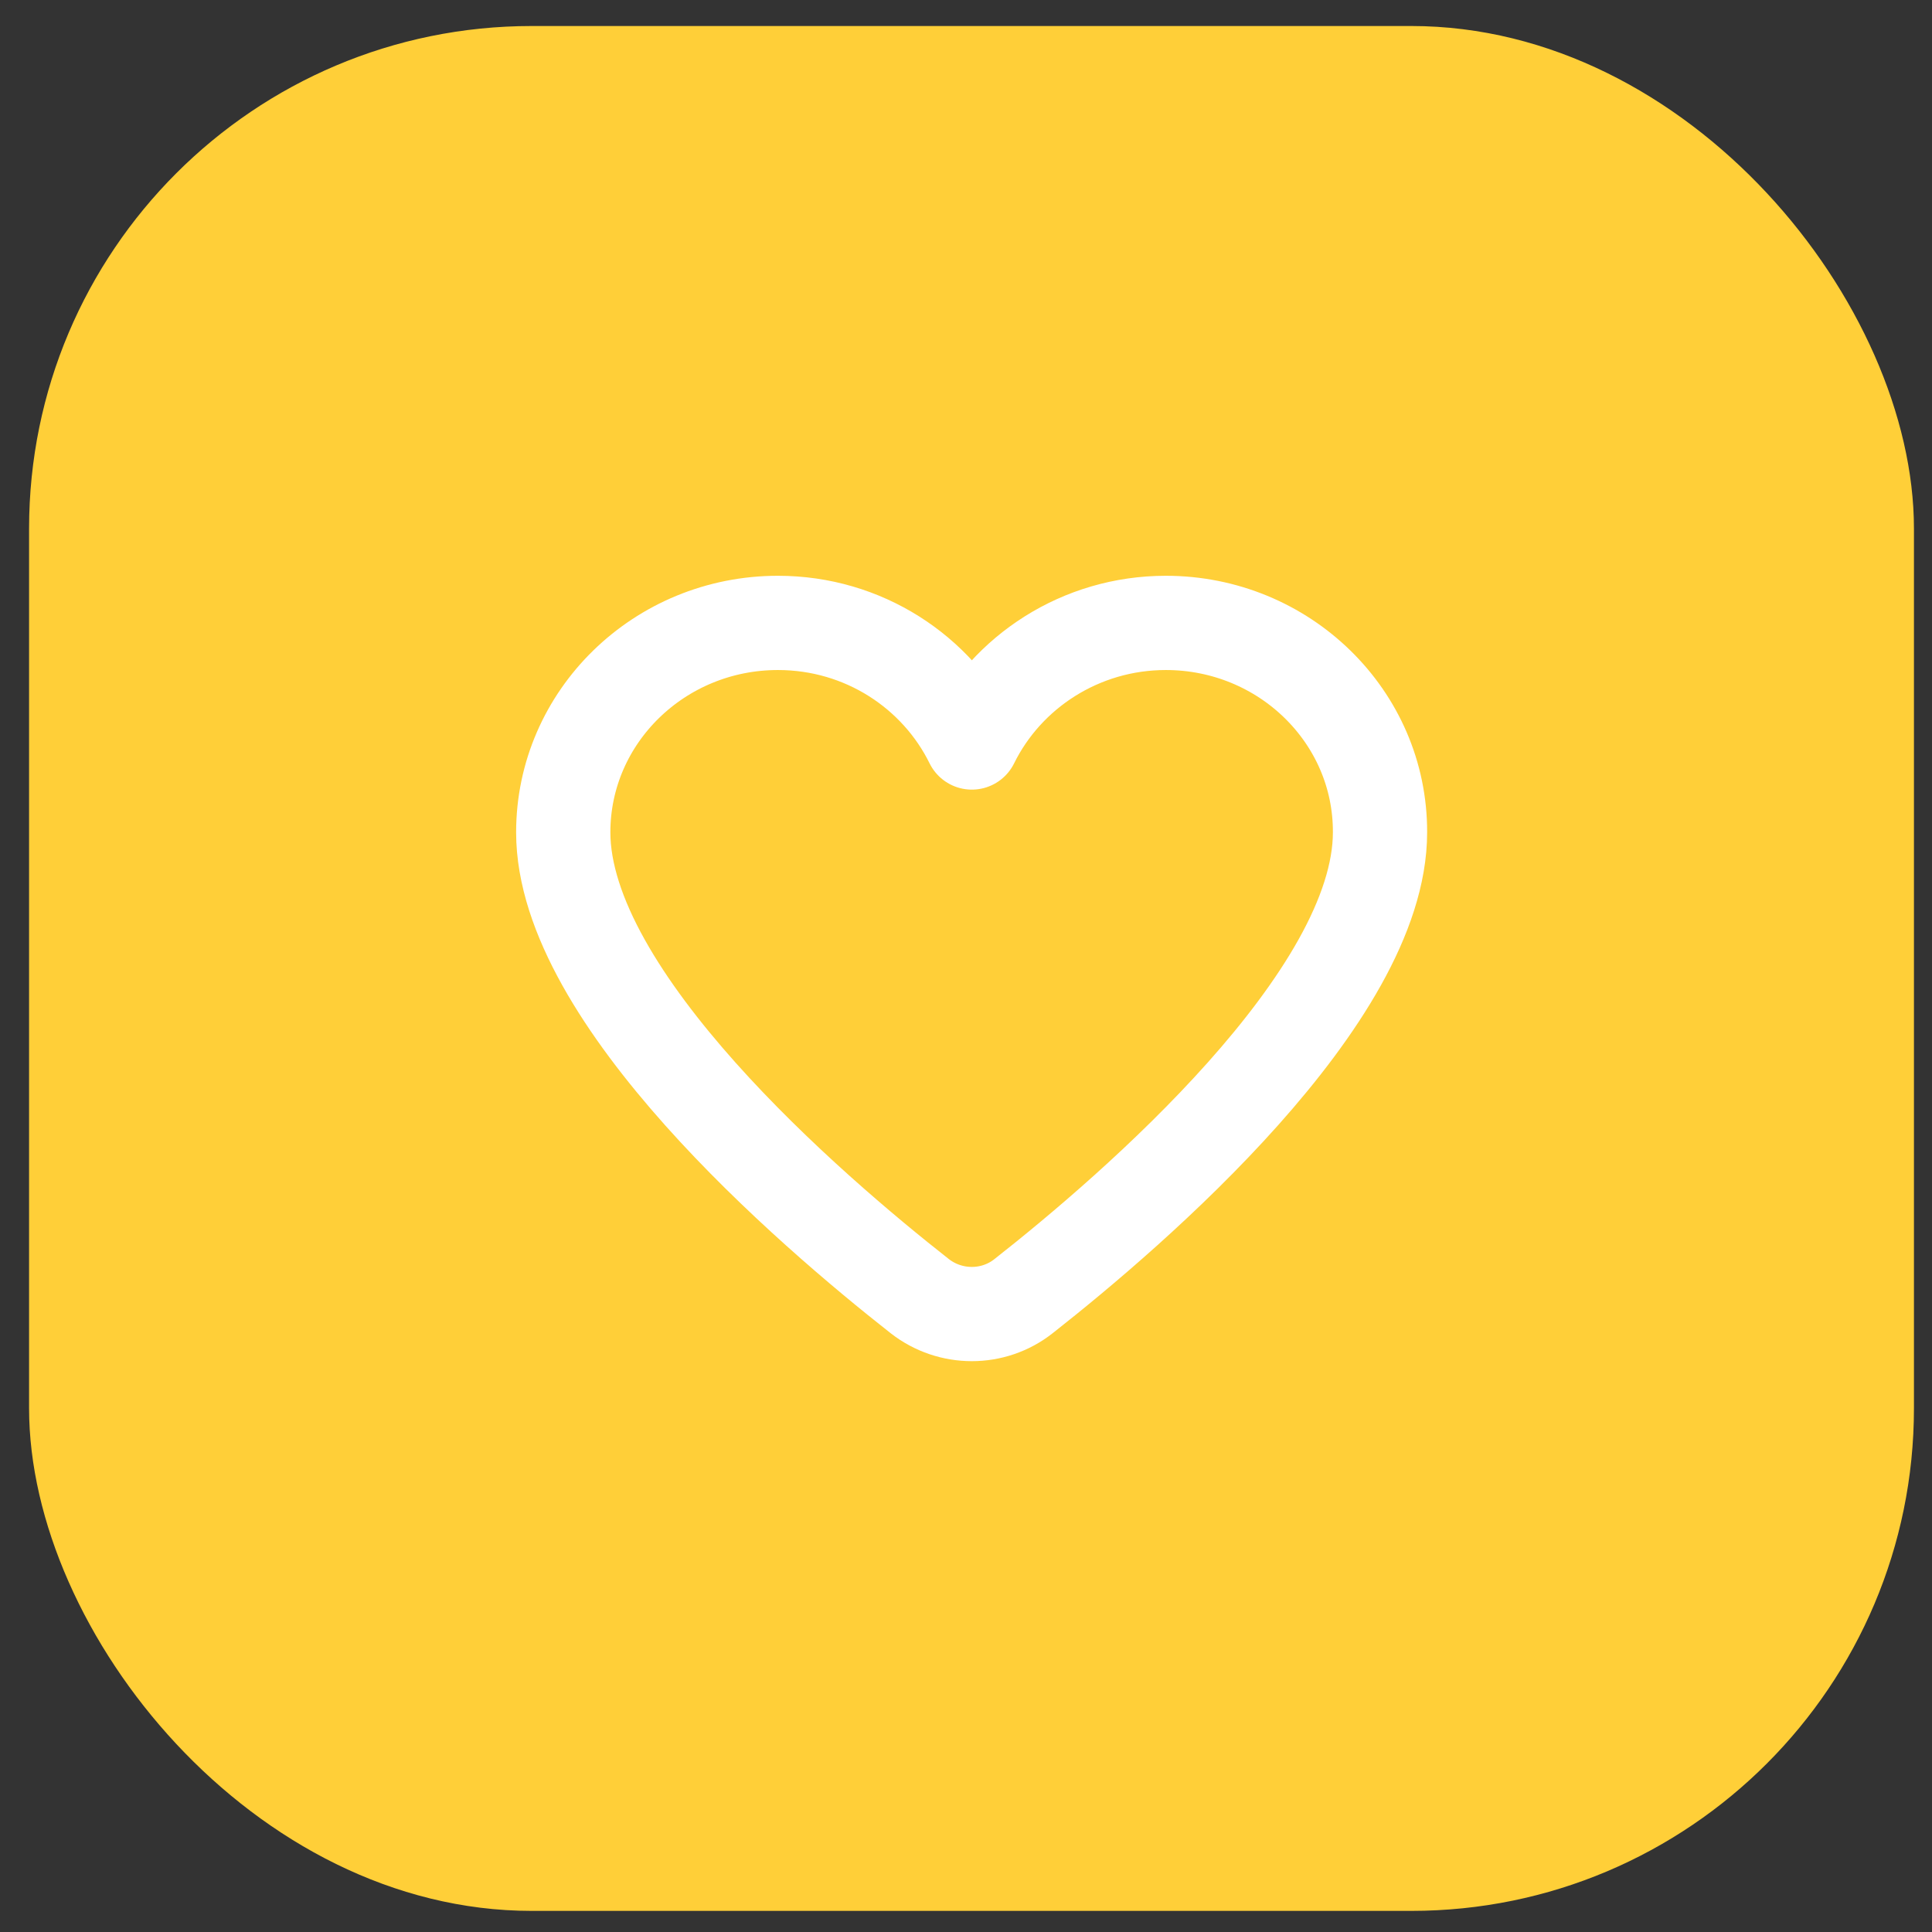
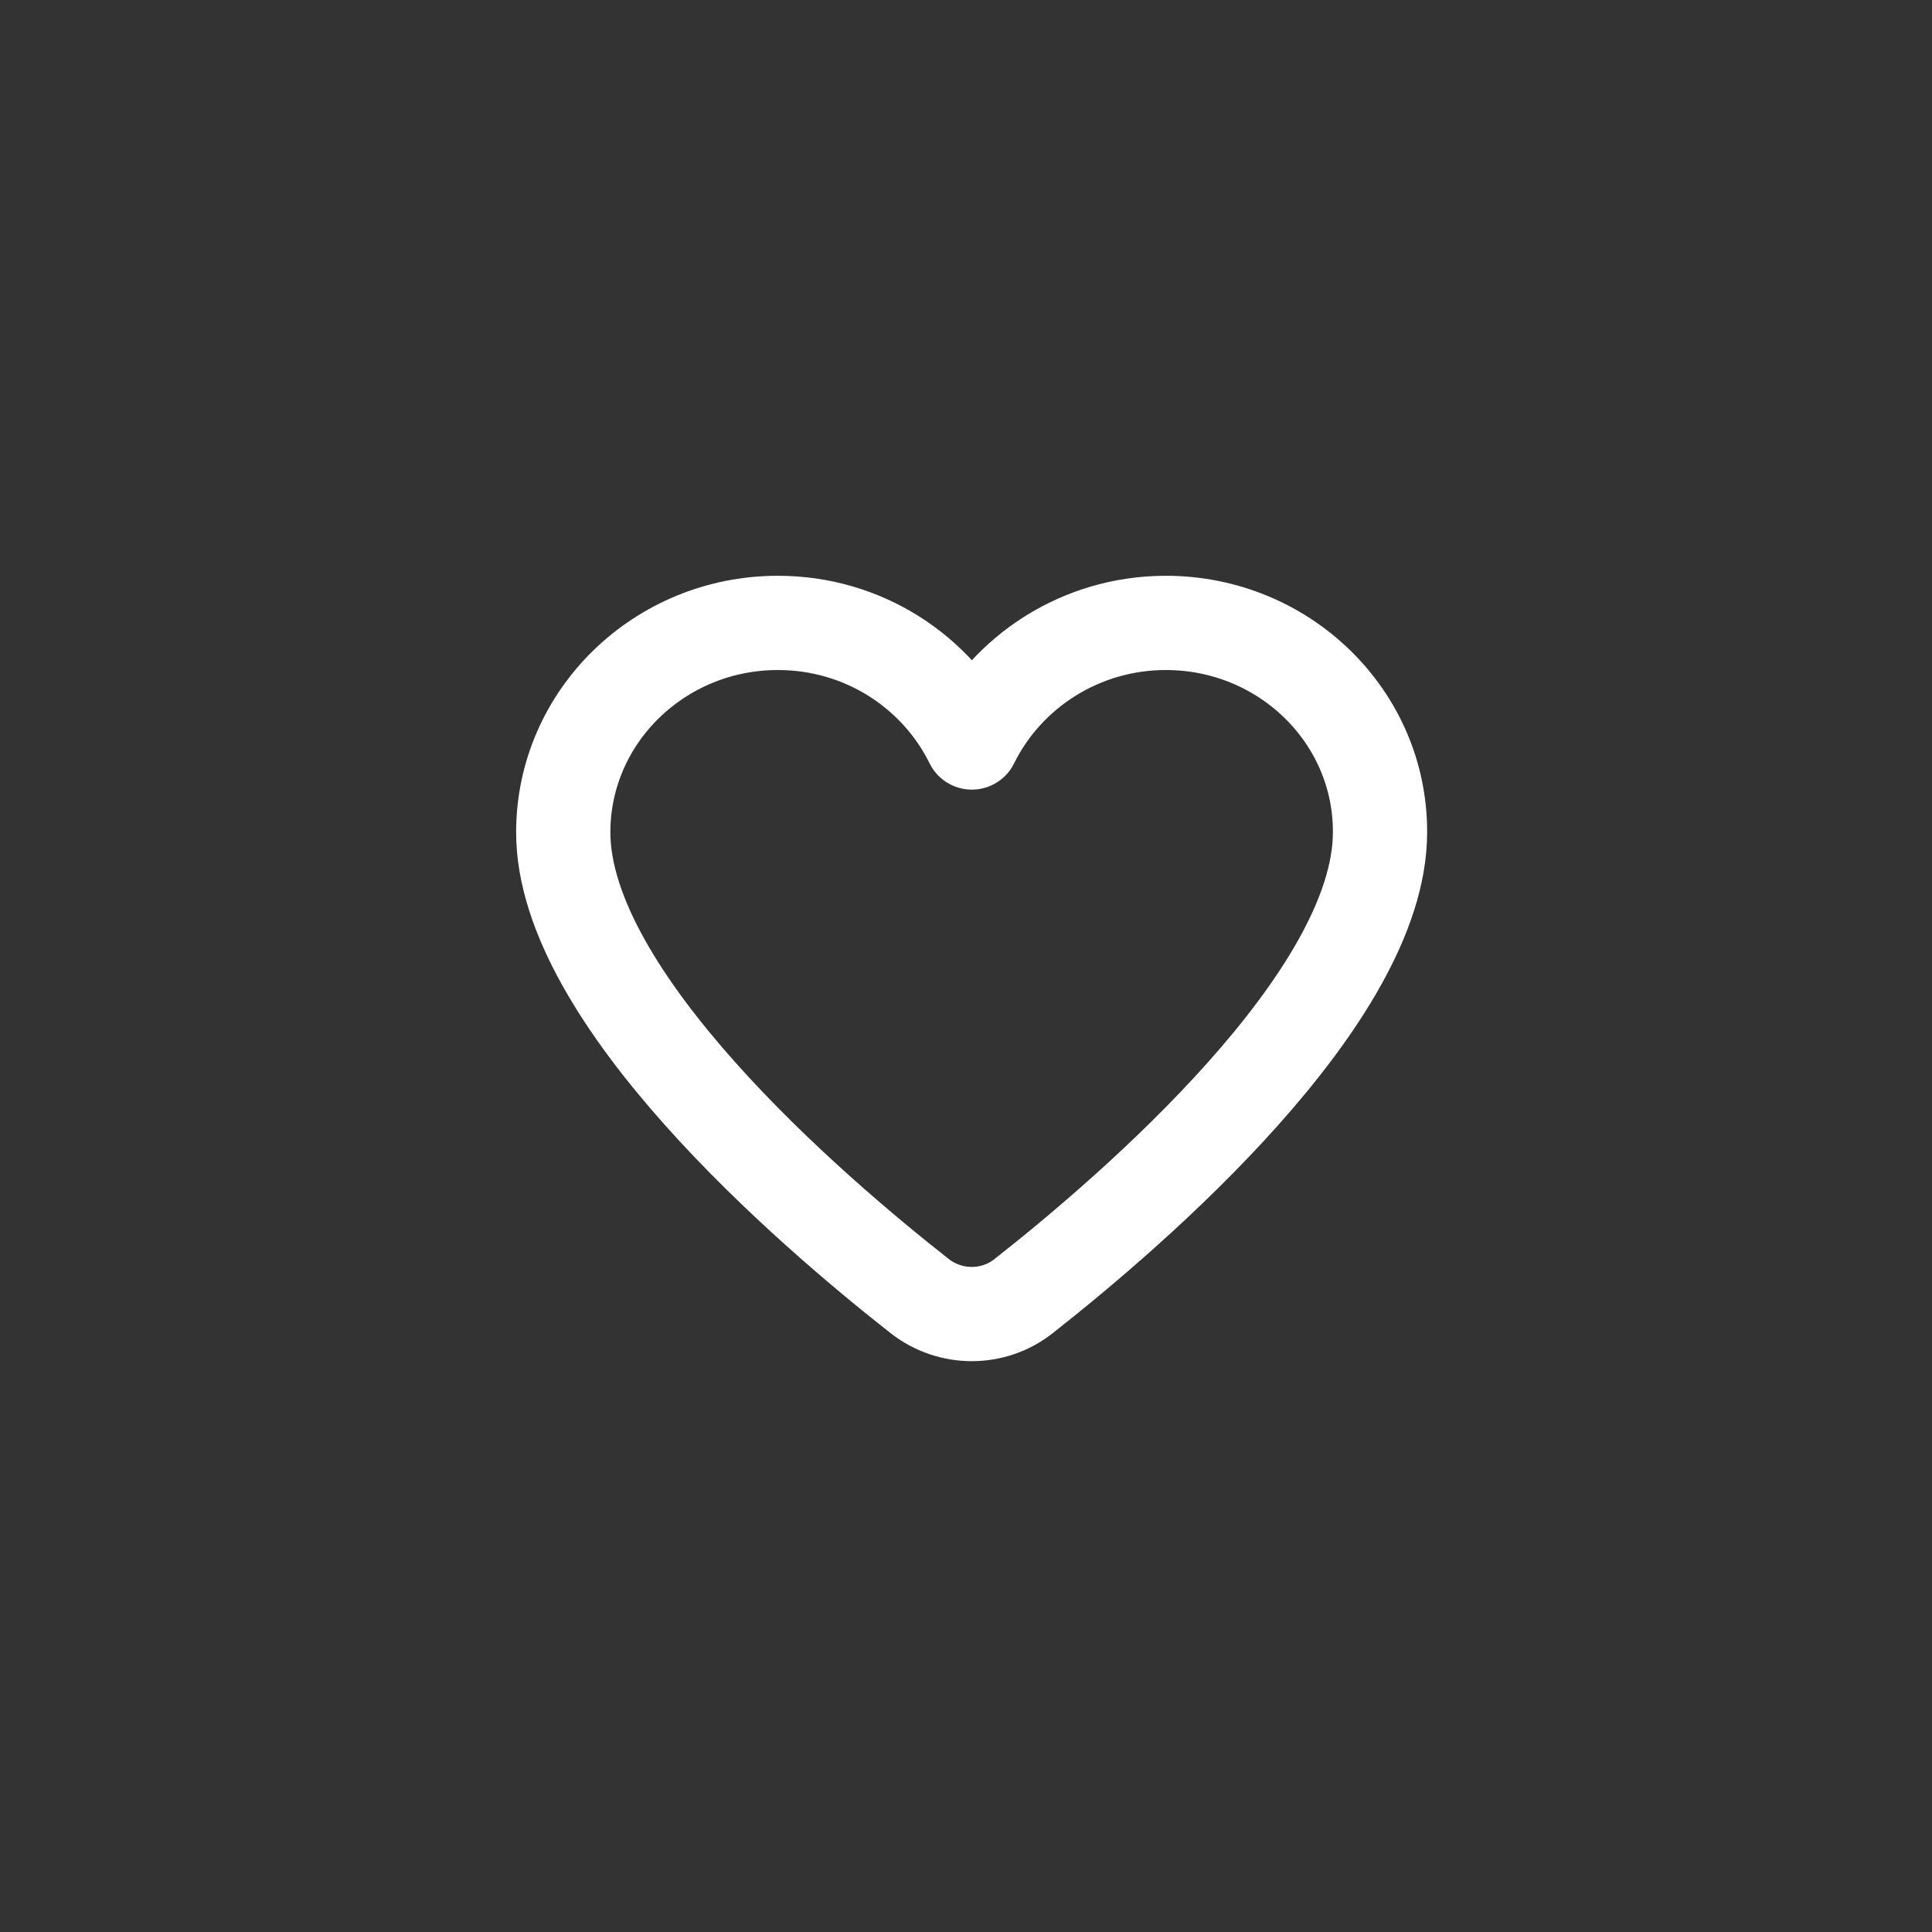
<svg xmlns="http://www.w3.org/2000/svg" width="41" height="41" viewBox="0 0 41 41" fill="none">
  <rect x="0" y="0" width="41" height="41" fill="#333333" stroke="none" />
-   <rect x="0.617" y="0.552" width="40" height="40" rx="10.667" fill="#FFCF38" />
  <path d="M24.741 13.219C22.928 13.219 21.36 14.262 20.624 15.757C19.888 14.262 18.329 13.219 16.508 13.219C13.994 13.219 11.953 15.21 11.953 17.663C11.953 21.175 17.191 25.679 19.521 27.508C20.169 28.012 21.08 28.012 21.719 27.508C24.058 25.67 29.286 21.167 29.286 17.663C29.295 15.21 27.254 13.219 24.741 13.219Z" stroke="white" stroke-width="2" stroke-miterlimit="10" stroke-linecap="round" stroke-linejoin="round" />
</svg>